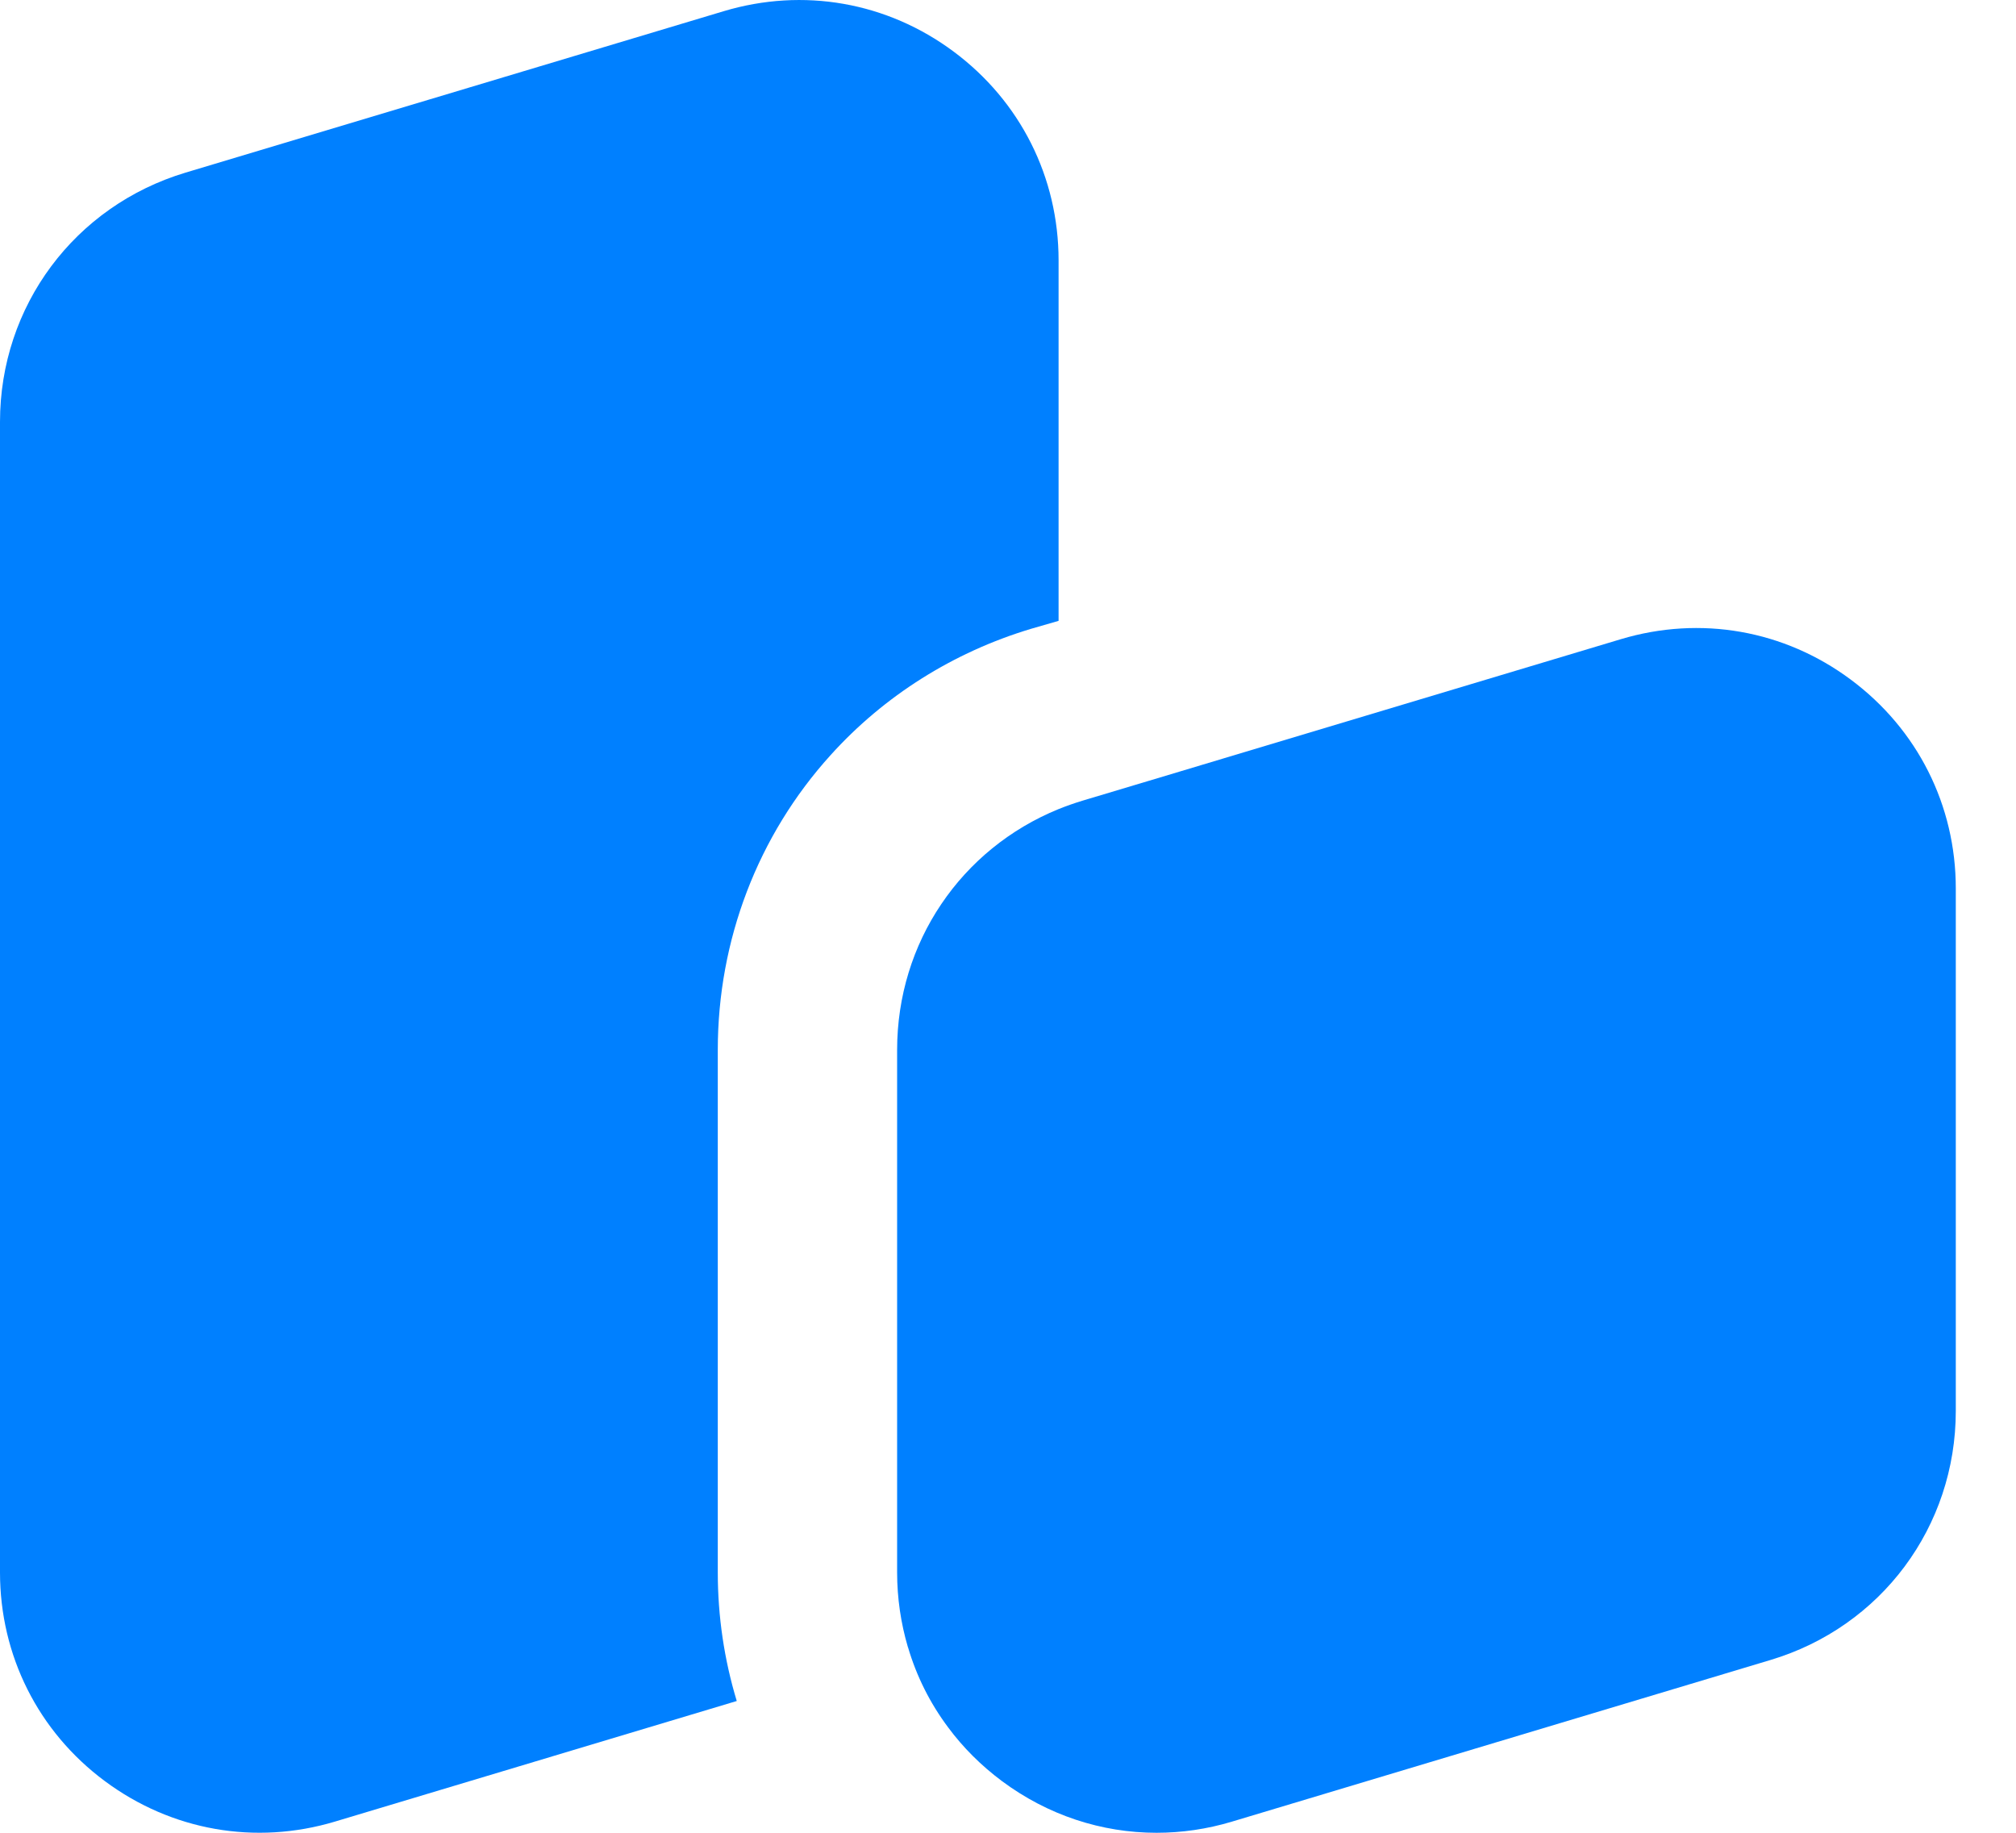
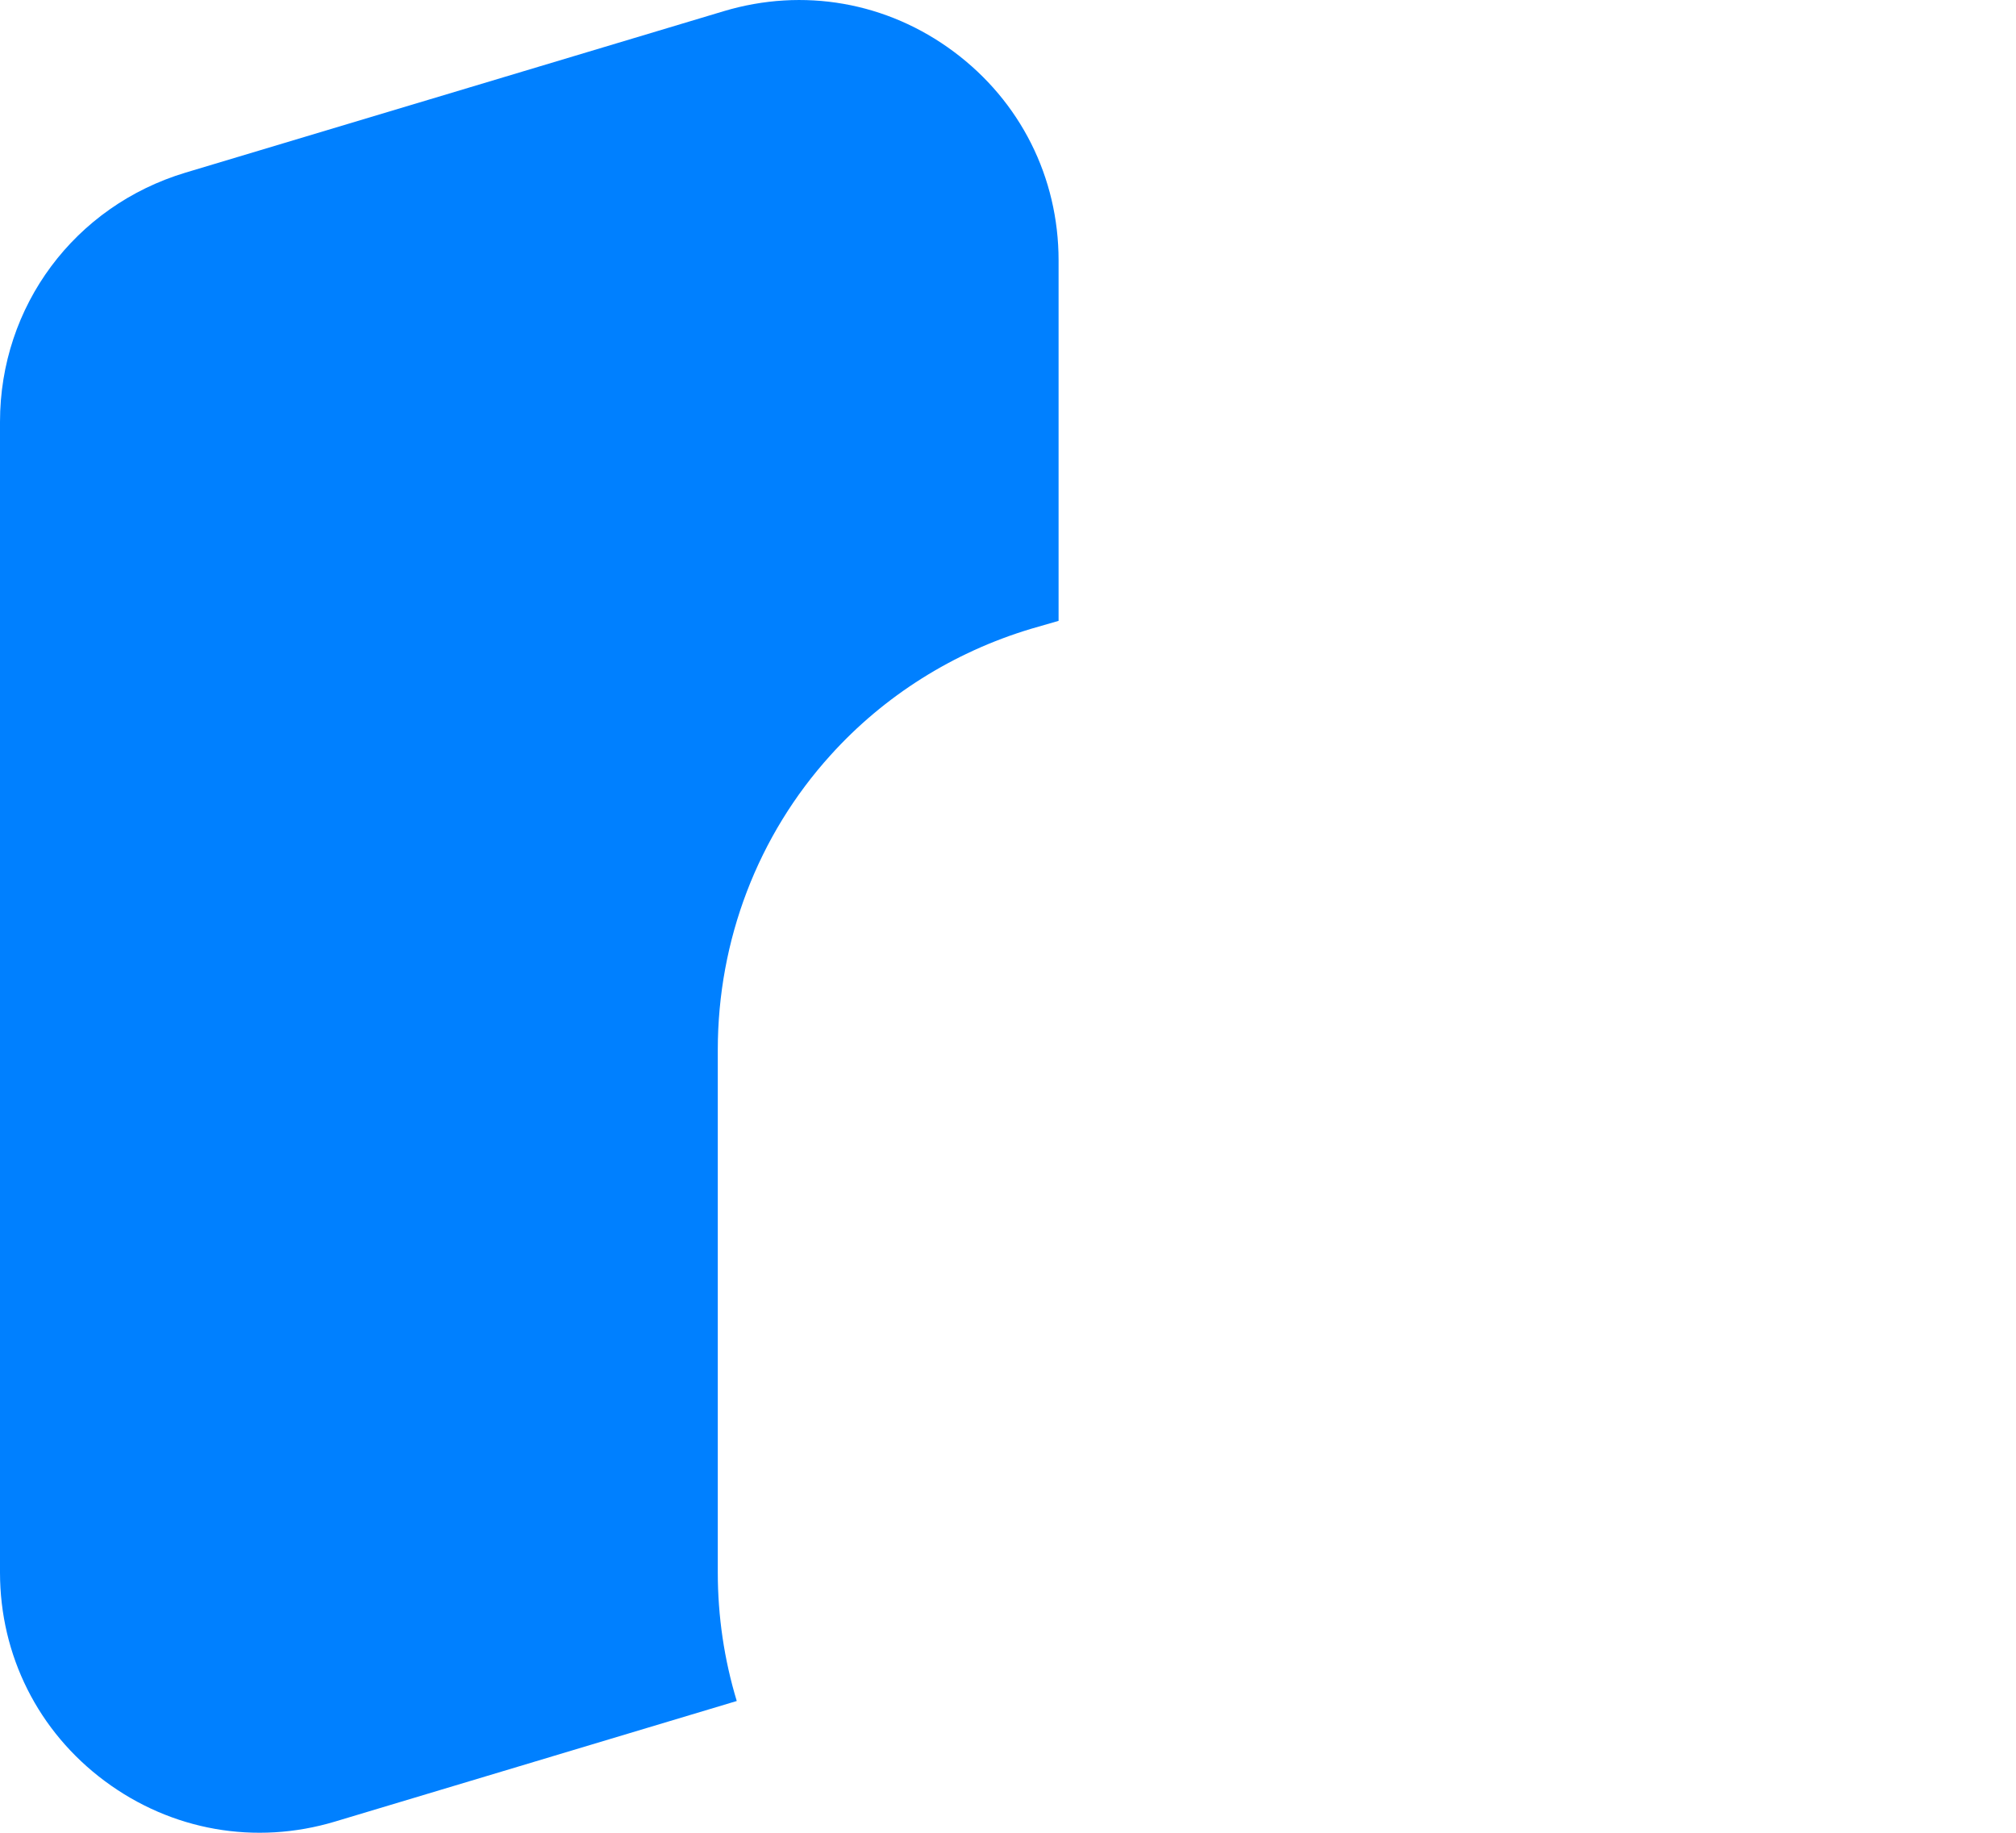
<svg xmlns="http://www.w3.org/2000/svg" width="22" height="20" viewBox="0 0 22 20" fill="none">
  <path d="M10.408 0.564C9.681 0.022 8.766 -0.138 7.898 0.122L2.024 1.884C0.814 2.248 0 3.34 0 4.604V17.159C0 18.065 0.417 18.896 1.144 19.436C1.872 19.977 2.787 20.138 3.655 19.878L8.04 18.562C7.903 18.11 7.833 17.638 7.833 17.159V11.457C7.833 10.26 8.27 9.116 9.065 8.239C9.648 7.593 10.405 7.116 11.251 6.862L11.552 6.775V2.842C11.552 1.935 11.135 1.105 10.408 0.564H10.408Z" fill="#0080FF" />
-   <path d="M21.343 9.695V15.396C21.343 16.66 20.53 17.753 19.319 18.115L13.445 19.878C13.173 19.96 12.896 20 12.621 20C12.021 20 11.434 19.808 10.934 19.436C10.706 19.266 10.509 19.069 10.346 18.849C10.148 18.584 10.001 18.29 9.908 17.973C9.907 17.973 9.906 17.973 9.905 17.974L9.907 17.972C9.831 17.713 9.79 17.44 9.79 17.159V11.457C9.79 10.872 9.964 10.322 10.272 9.866C10.579 9.41 11.02 9.046 11.552 8.829C11.637 8.795 11.725 8.764 11.814 8.737L12.532 8.522L17.688 6.975C18.556 6.715 19.471 6.875 20.198 7.417C20.925 7.958 21.343 8.788 21.343 9.695H21.343Z" fill="#0080FF" />
</svg>